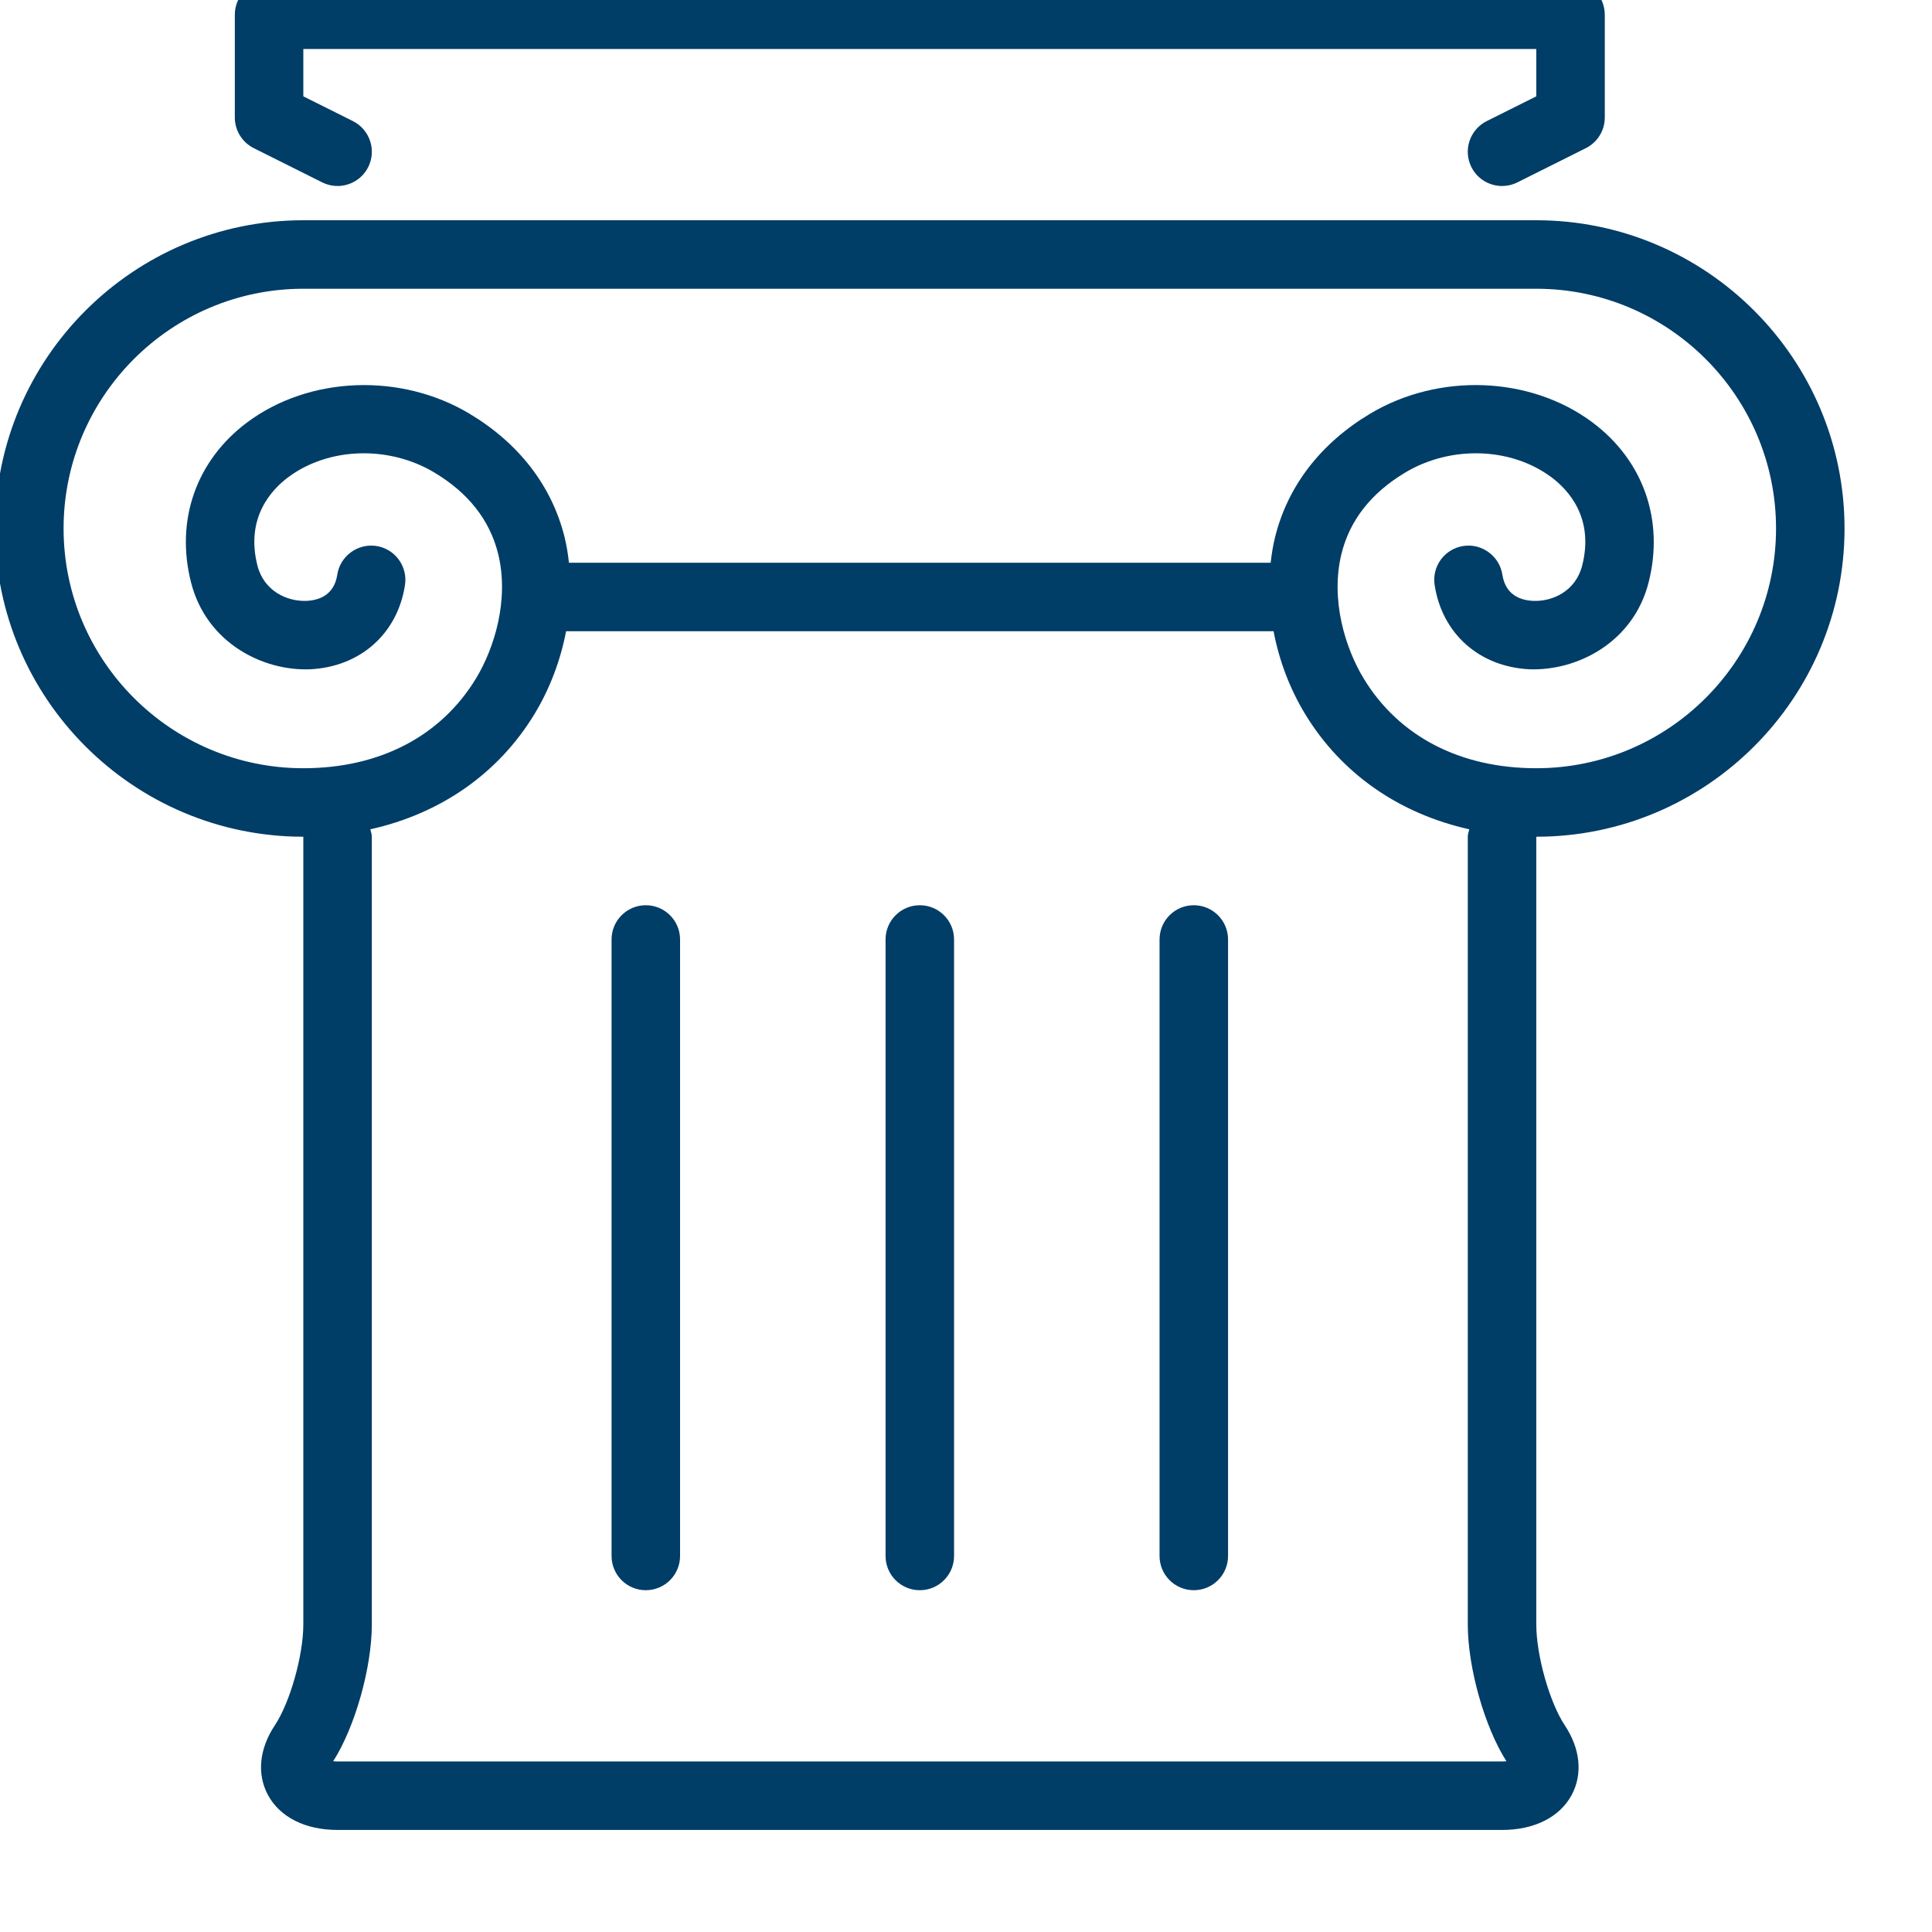
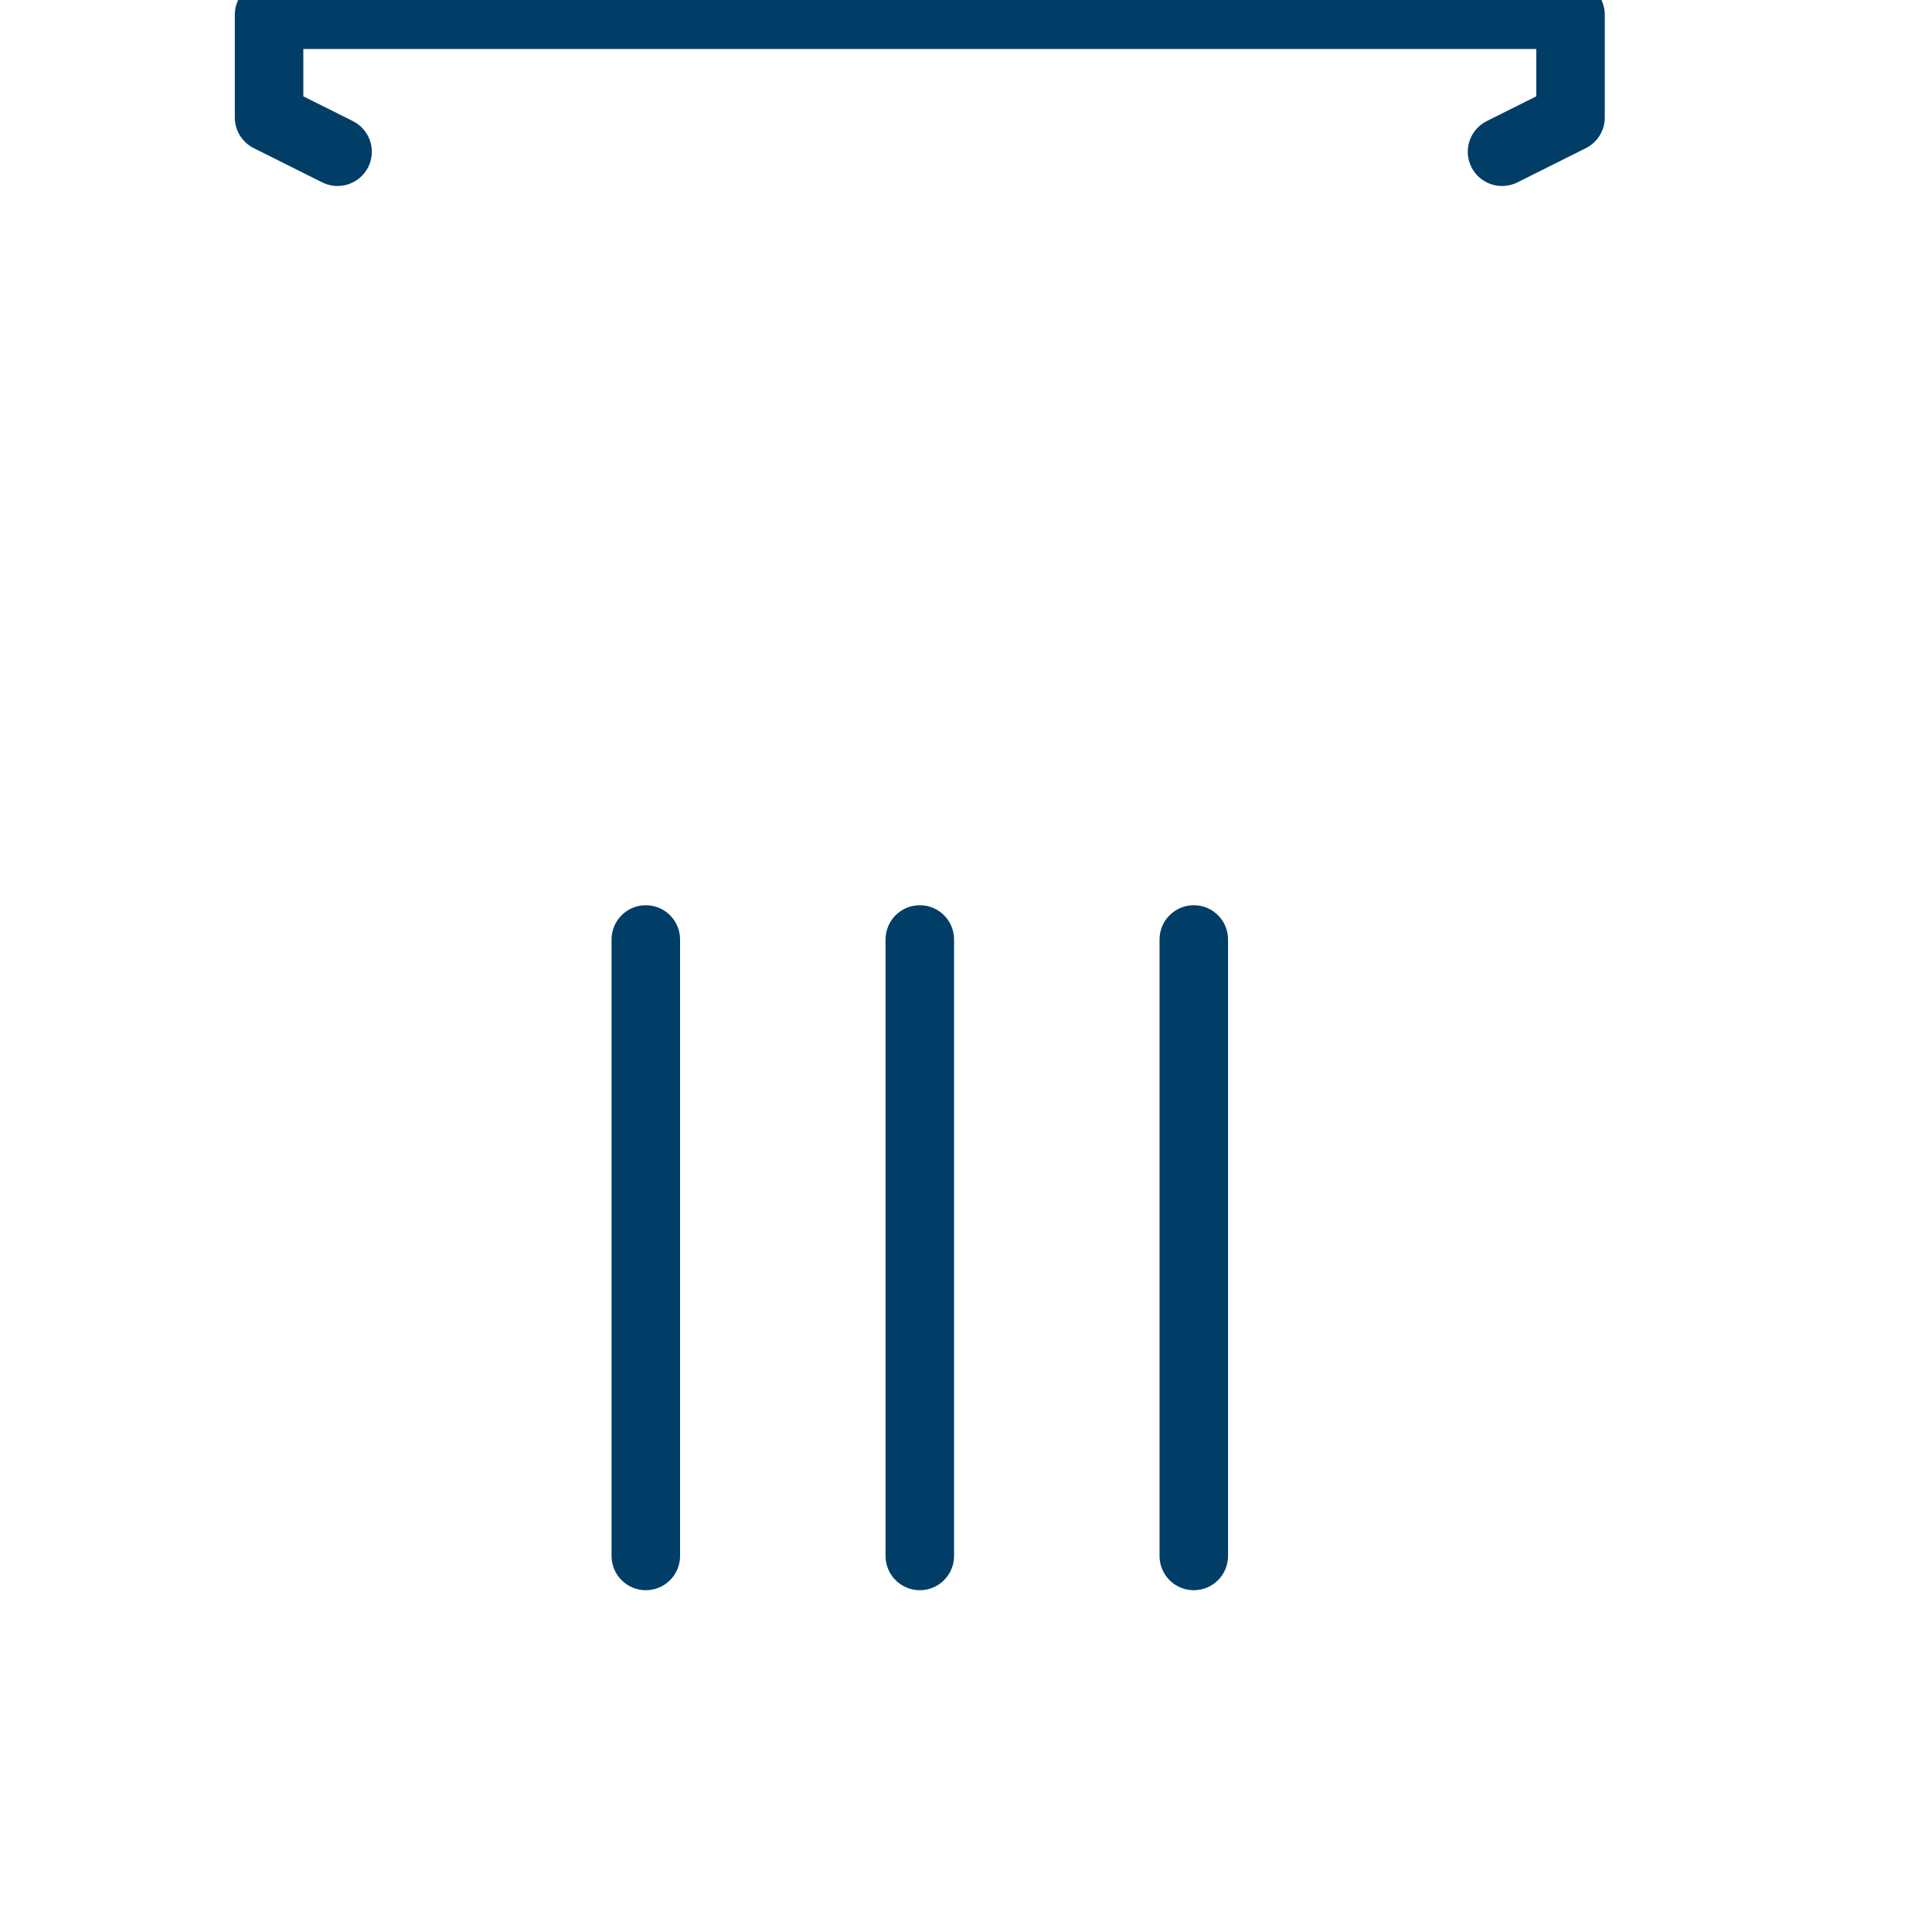
<svg xmlns="http://www.w3.org/2000/svg" width="100%" height="100%" viewBox="0 0 11 11" version="1.1" xml:space="preserve" style="fill-rule:evenodd;clip-rule:evenodd;stroke-linejoin:round;stroke-miterlimit:2;">
  <g transform="matrix(0.195,0,0,0.195,-27.913,-110.481)">
-     <path d="M187.128,617.994C187.091,617.998 187.048,618 187,618L153,618C152.952,618 152.909,617.998 152.872,617.994C153.507,617.001 154,615.265 154,614L154,591C154,590.923 153.973,590.855 153.956,590.783C155.998,590.329 157.693,589.161 158.751,587.415C159.205,586.666 159.512,585.839 159.672,585L180.329,585C180.488,585.839 180.795,586.666 181.249,587.415C182.307,589.161 184.001,590.329 186.044,590.783C186.027,590.855 186,590.923 186,591L186,614C186,615.265 186.493,617.001 187.128,617.994ZM145,582C145,578.141 148.14,575 152,575L188,575C191.86,575 195,578.141 195,582C195,585.859 191.86,589 188,589C185.774,589 183.984,588.069 182.959,586.378C182.427,585.501 181.979,584.082 182.314,582.73C182.557,581.755 183.183,580.959 184.174,580.366C185.509,579.568 187.263,579.626 188.441,580.503C188.93,580.867 189.696,581.687 189.34,583.082C189.15,583.829 188.476,584.14 187.901,584.113C187.545,584.096 187.102,583.949 187.009,583.347C186.925,582.801 186.405,582.427 185.869,582.511C185.323,582.595 184.948,583.105 185.032,583.651C185.251,585.074 186.339,586.04 187.804,586.111C189.196,586.159 190.833,585.329 191.279,583.576C191.741,581.76 191.127,580.012 189.637,578.9C187.826,577.55 185.159,577.446 183.148,578.649C181.703,579.514 180.744,580.758 180.374,582.249C180.313,582.494 180.273,582.745 180.244,583L159.756,583C159.727,582.745 159.688,582.494 159.627,582.249C159.256,580.758 158.297,579.514 156.853,578.649C154.842,577.446 152.174,577.551 150.363,578.9C148.873,580.012 148.259,581.76 148.722,583.576C149.168,585.329 150.802,586.165 152.196,586.111C153.661,586.04 154.75,585.074 154.968,583.651C155.052,583.105 154.678,582.595 154.132,582.511C153.593,582.428 153.075,582.801 152.992,583.347C152.899,583.949 152.456,584.096 152.1,584.113C151.53,584.139 150.85,583.829 150.66,583.082C150.305,581.687 151.071,580.867 151.559,580.503C152.736,579.626 154.492,579.568 155.826,580.366C156.817,580.959 157.443,581.755 157.686,582.73C158.021,584.082 157.573,585.501 157.042,586.378C156.016,588.068 154.226,589 152,589C148.14,589 145,585.859 145,582ZM197,582C197,577.037 192.963,573 188,573L152,573C147.038,573 143,577.037 143,582C143,586.963 147.038,591 152,591L152,614C152,614.903 151.611,616.28 151.168,616.945C150.714,617.627 150.64,618.366 150.965,618.975C151.314,619.626 152.056,620 153,620L187,620C187.944,620 188.686,619.626 189.035,618.975C189.36,618.366 189.286,617.627 188.832,616.945C188.389,616.28 188,614.903 188,614L188,591C192.963,591 197,586.963 197,582Z" style="fill:rgb(0,61,103);fill-rule:nonzero;" />
-   </g>
+     </g>
  <g transform="matrix(0.195,0,0,0.195,-27.913,-110.481)">
    <path d="M150.553,570.895L152.553,571.895C153.048,572.141 153.647,571.941 153.895,571.447C154.142,570.953 153.941,570.353 153.447,570.105L152,569.382L152,568L188,568L188,569.382L186.553,570.105C186.059,570.353 185.858,570.953 186.105,571.447C186.281,571.798 186.634,572 187.001,572C187.151,572 187.304,571.966 187.447,571.895L189.447,570.895C189.786,570.725 190,570.379 190,570L190,567C190,566.447 189.552,566 189,566L151,566C150.448,566 150,566.447 150,567L150,570C150,570.379 150.214,570.725 150.553,570.895Z" style="fill:rgb(0,61,103);fill-rule:nonzero;" />
  </g>
  <g transform="matrix(0.195,0,0,0.195,-27.913,-110.481)">
    <path d="M170,593C169.448,593 169,593.447 169,594L169,612C169,612.553 169.448,613 170,613C170.552,613 171,612.553 171,612L171,594C171,593.447 170.552,593 170,593Z" style="fill:rgb(0,61,103);fill-rule:nonzero;" />
  </g>
  <g transform="matrix(0.195,0,0,0.195,-27.913,-110.481)">
    <path d="M178,593C177.448,593 177,593.447 177,594L177,612C177,612.553 177.448,613 178,613C178.552,613 179,612.553 179,612L179,594C179,593.447 178.552,593 178,593Z" style="fill:rgb(0,61,103);fill-rule:nonzero;" />
  </g>
  <g transform="matrix(0.195,0,0,0.195,-27.913,-110.481)">
    <path d="M162,593C161.448,593 161,593.447 161,594L161,612C161,612.553 161.448,613 162,613C162.552,613 163,612.553 163,612L163,594C163,593.447 162.552,593 162,593Z" style="fill:rgb(0,61,103);fill-rule:nonzero;" />
  </g>
</svg>